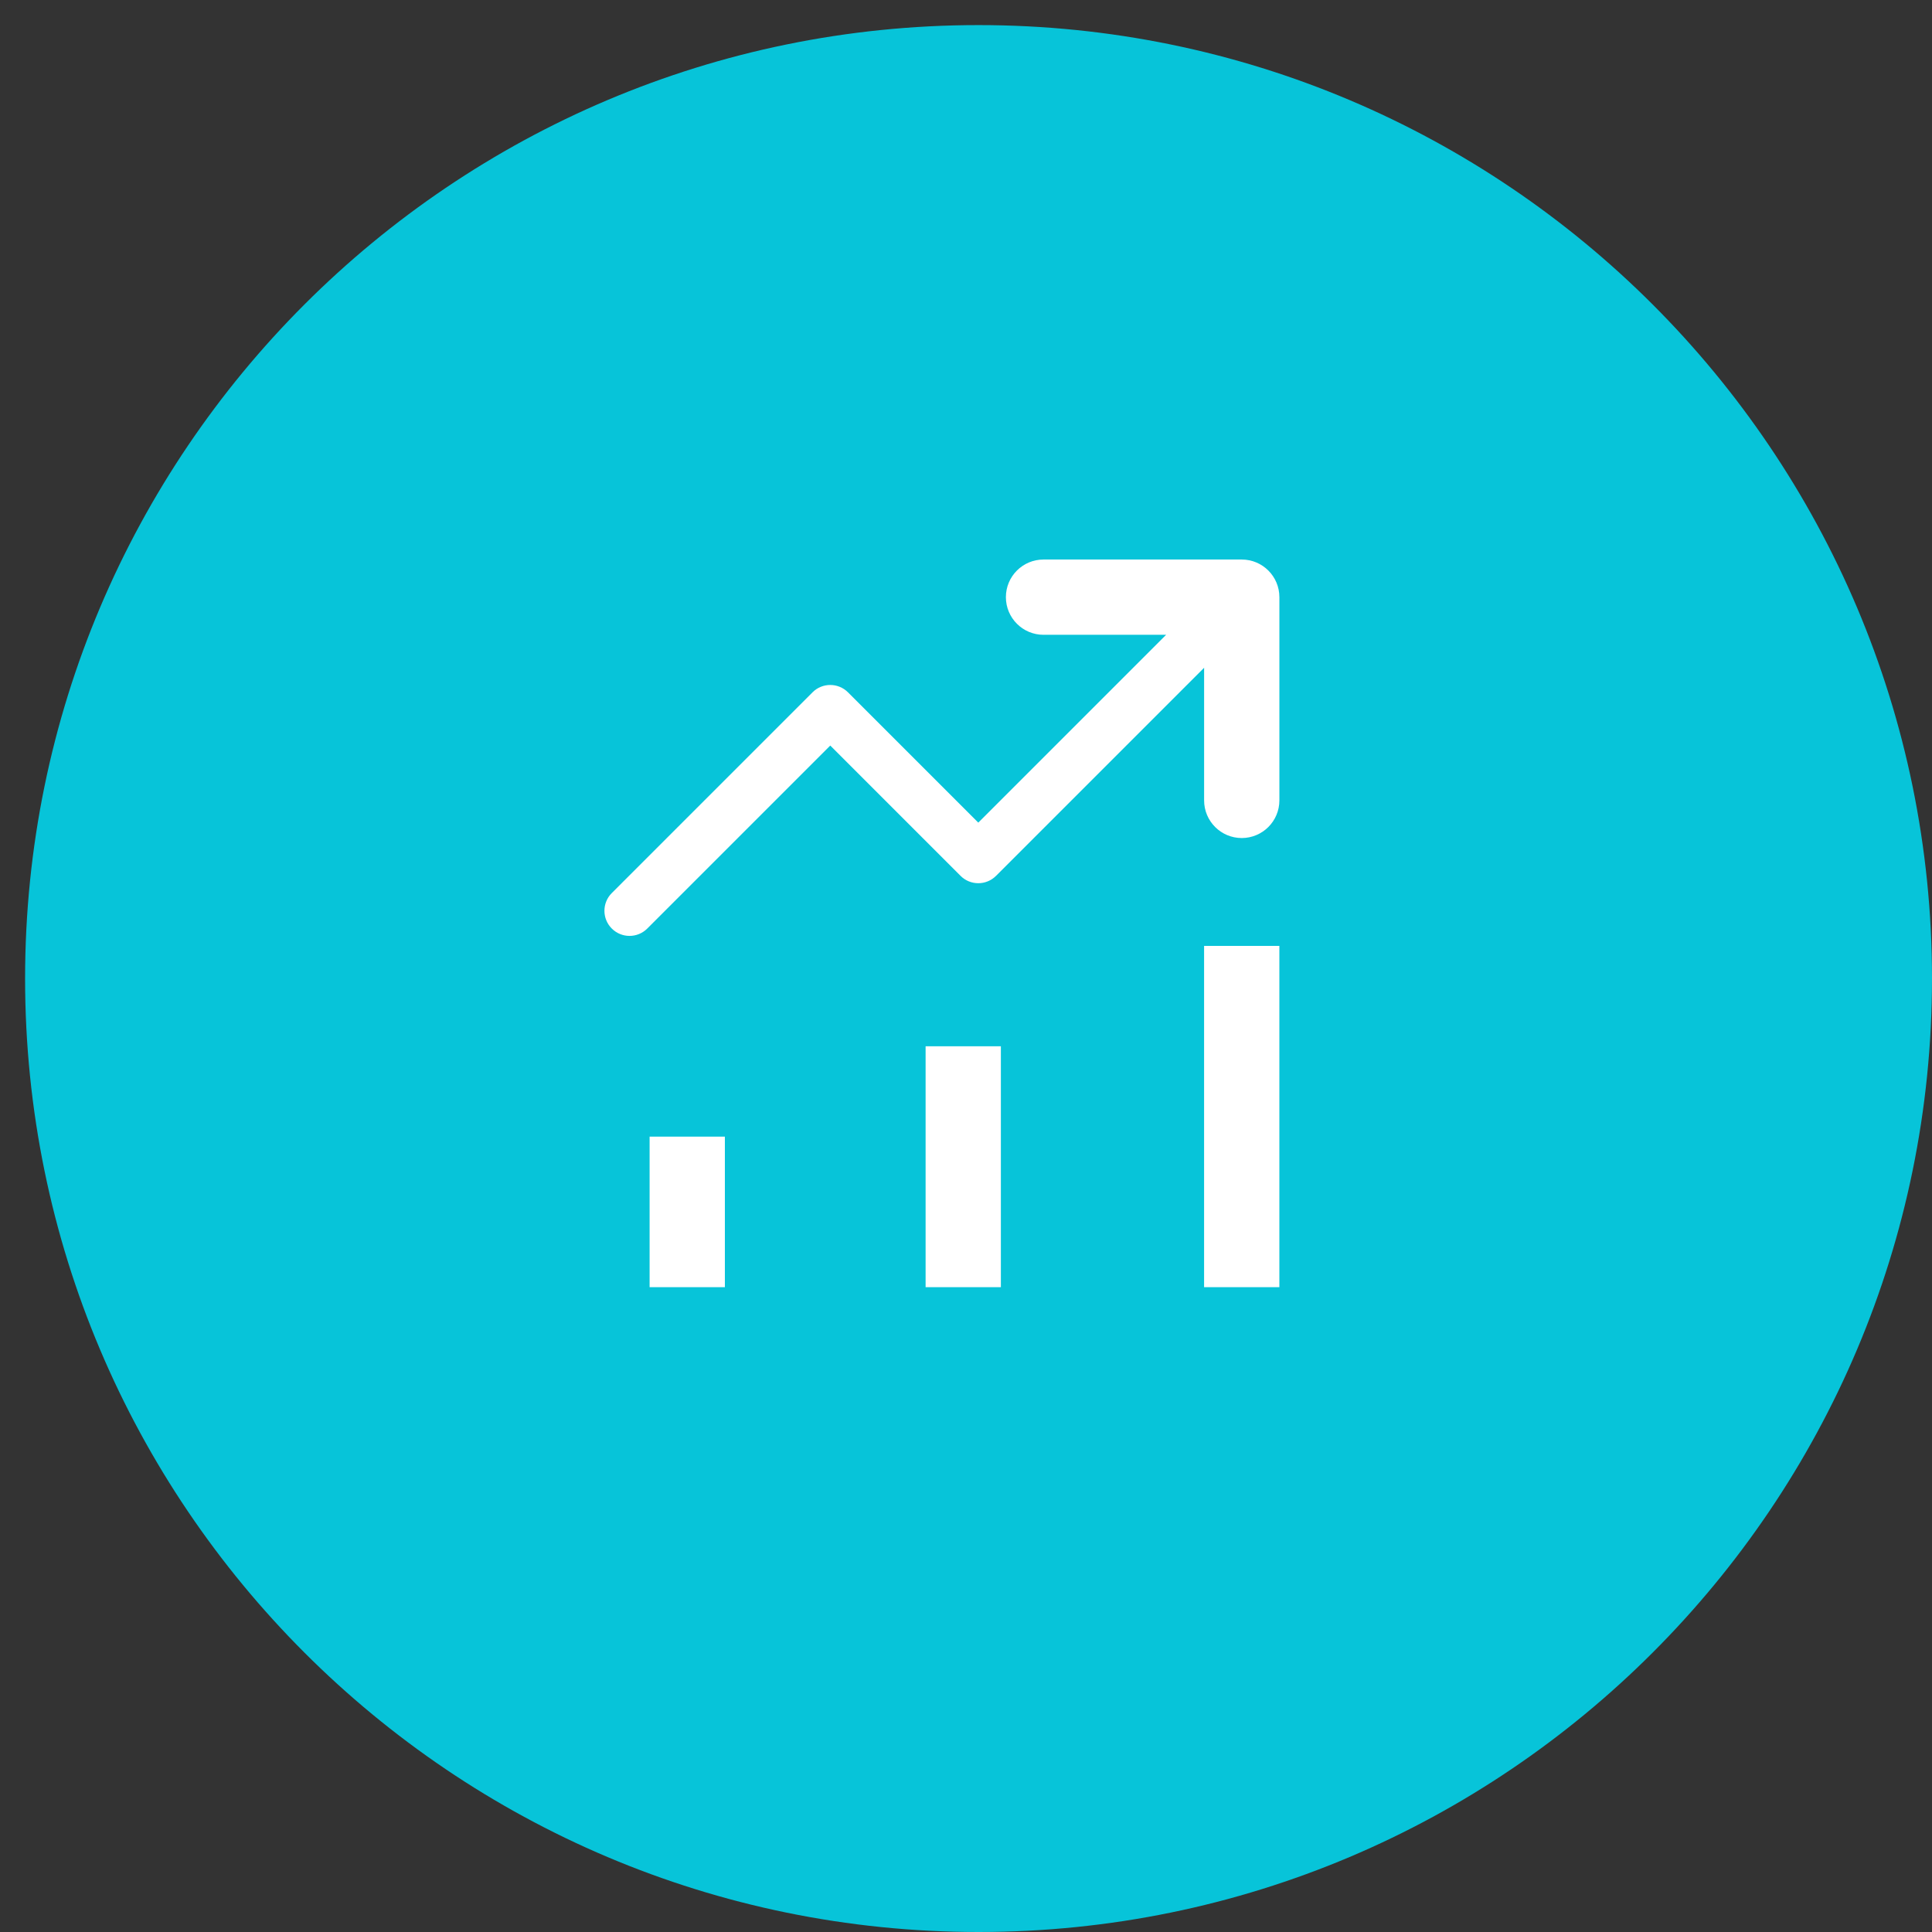
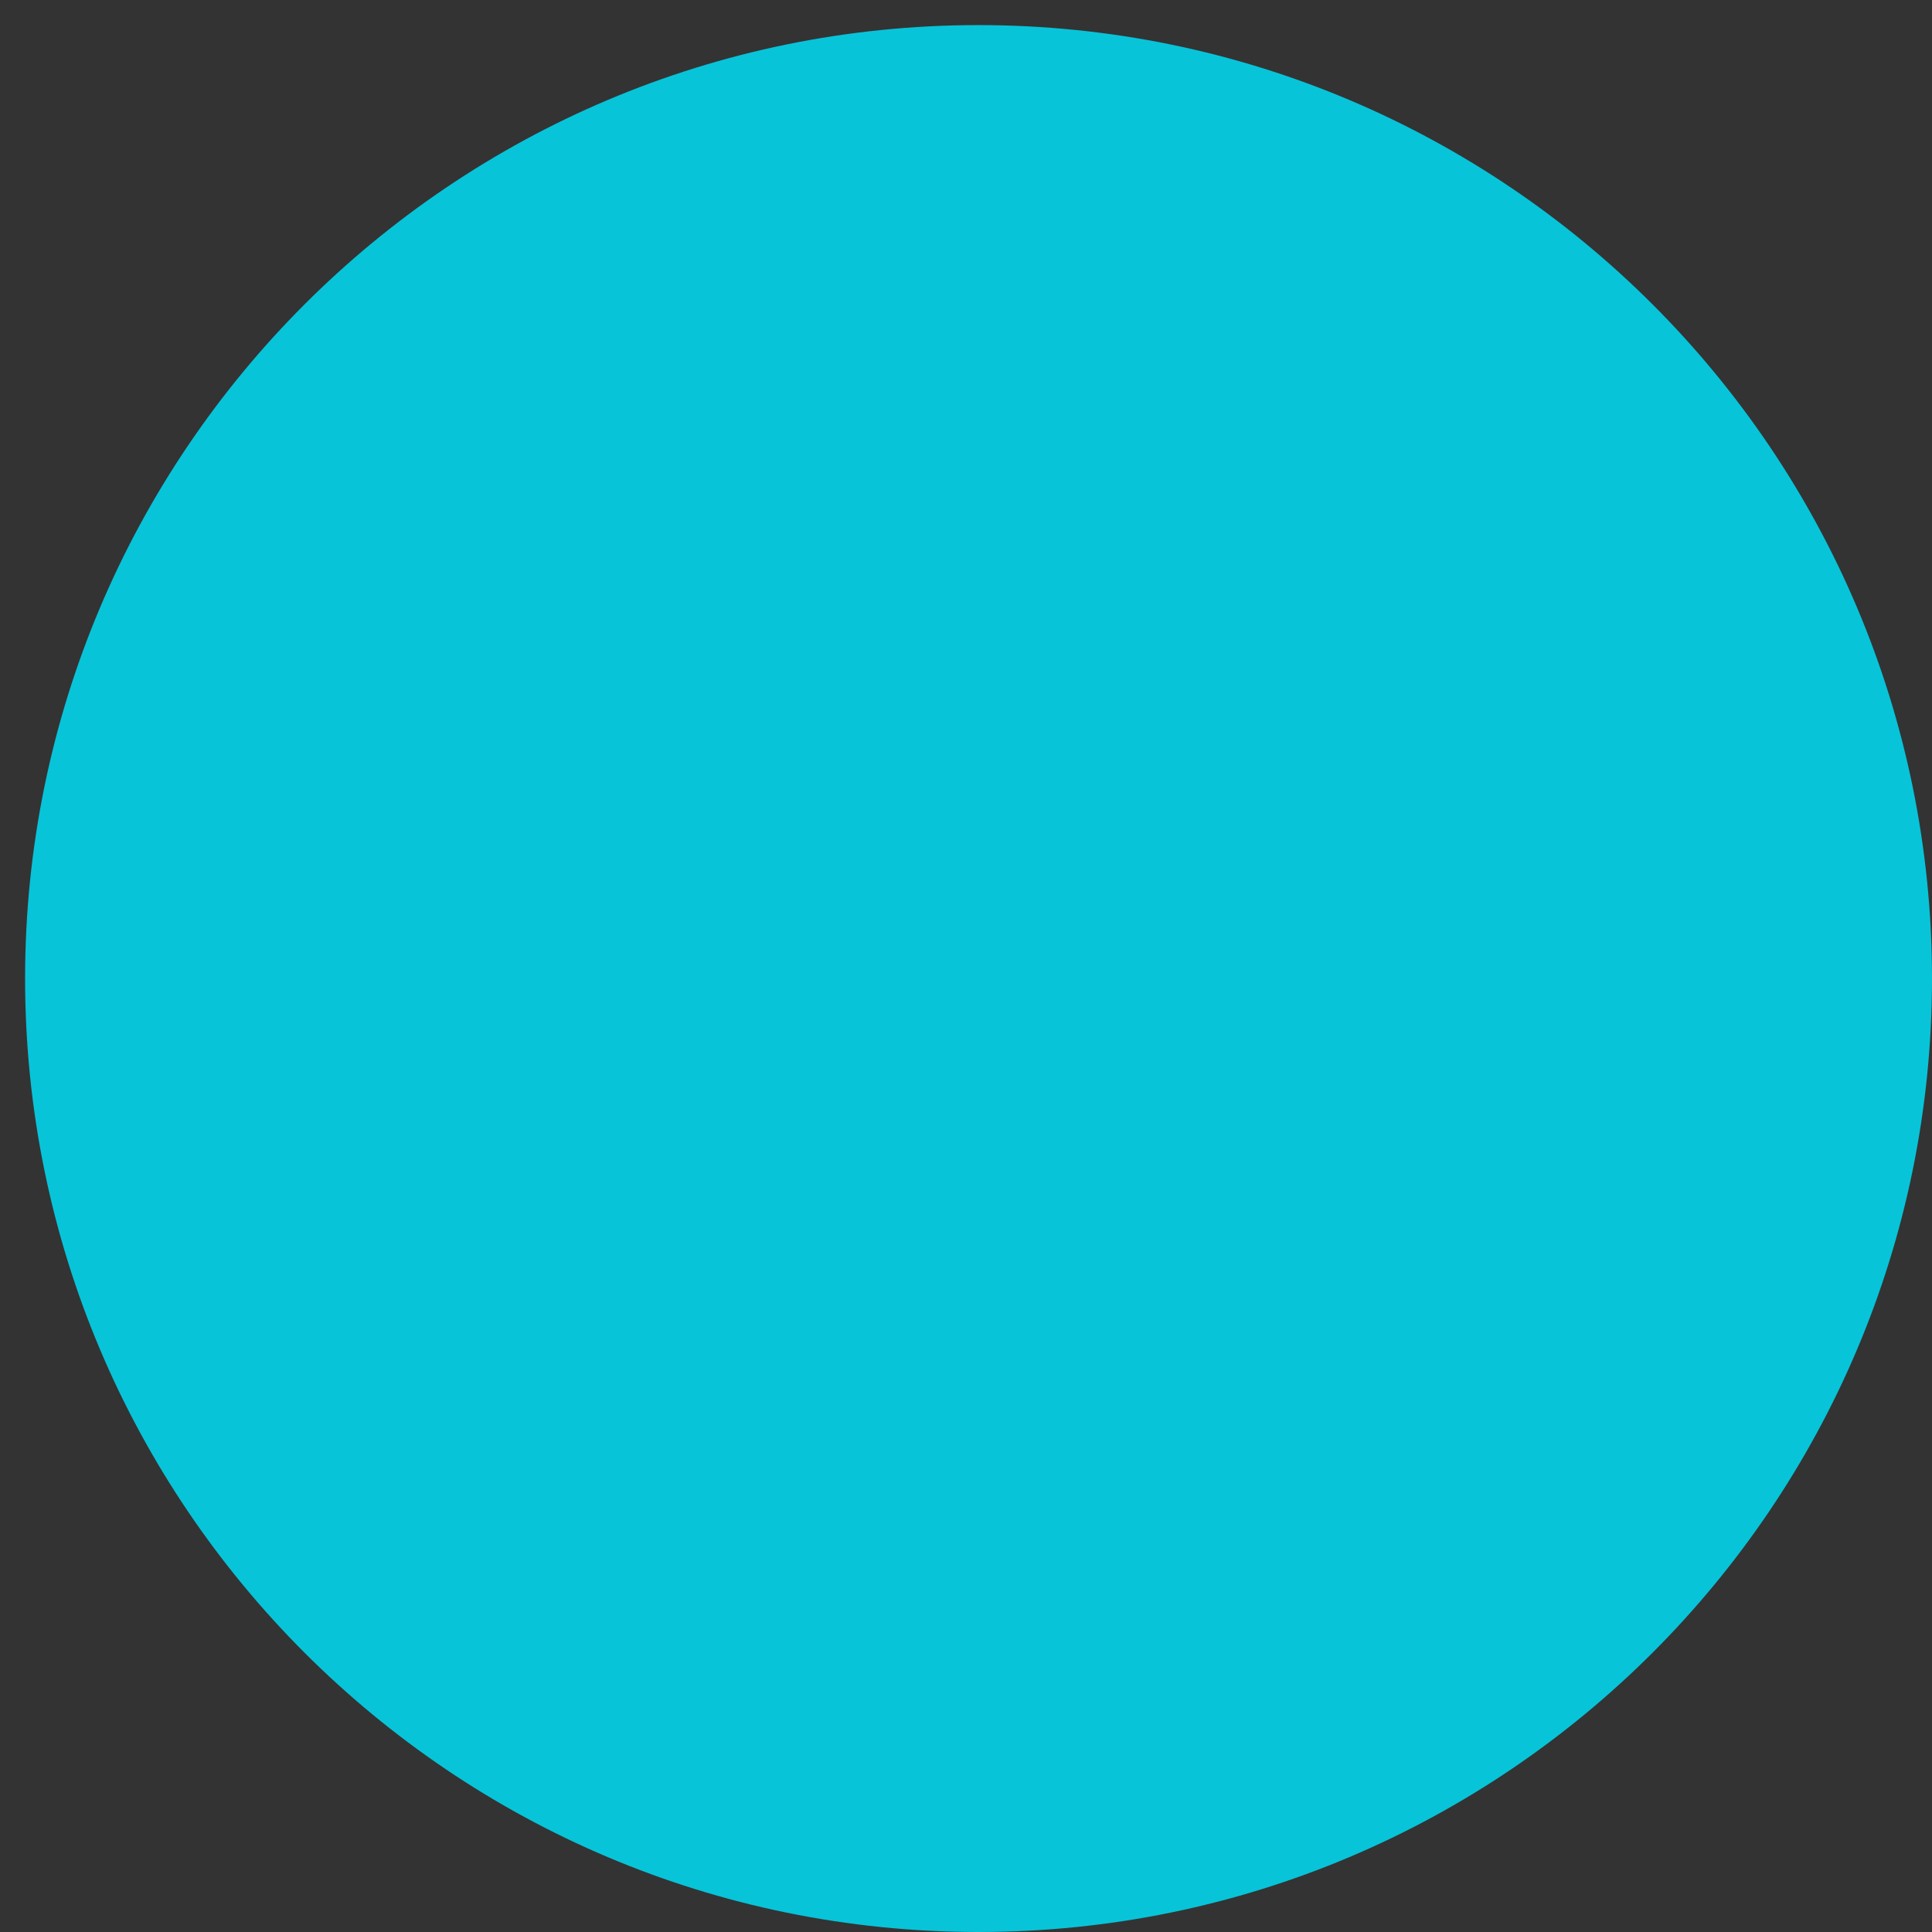
<svg xmlns="http://www.w3.org/2000/svg" width="77" height="77" viewBox="0 0 77 77" fill="none">
  <rect x="0" y="0" width="77" height="77" fill="#333333" stroke="none" />
  <path d="M39 1C59.976 1 77 18.024 77 39C77 59.976 59.976 77 39 77C18.024 77 1 59.976 1 39C1 18.024 18.024 1 39 1Z" fill="#07C4D9" />
-   <path fill-rule="evenodd" clip-rule="evenodd" d="M40.09 23.8C40.09 22.971 40.761 22.3 41.59 22.3H49.49C50.318 22.3 50.99 22.971 50.99 23.8V31.9C50.99 32.728 50.318 33.4 49.49 33.4C48.661 33.4 47.99 32.728 47.99 31.9V26.614L39.697 34.907C39.306 35.298 38.673 35.298 38.283 34.907L33.09 29.714L25.797 37.007C25.406 37.398 24.773 37.398 24.383 37.007C23.992 36.617 23.992 35.983 24.383 35.593L32.383 27.593C32.773 27.202 33.406 27.202 33.797 27.593L38.99 32.786L46.476 25.3H41.59C40.761 25.3 40.09 24.628 40.09 23.8ZM25.89 45.3V51.3H28.89V45.3H25.89ZM36.89 51.3V41.7H39.89V51.3H36.89ZM47.989 37.7V51.3H50.989V37.7H47.989Z" fill="white" />
</svg>